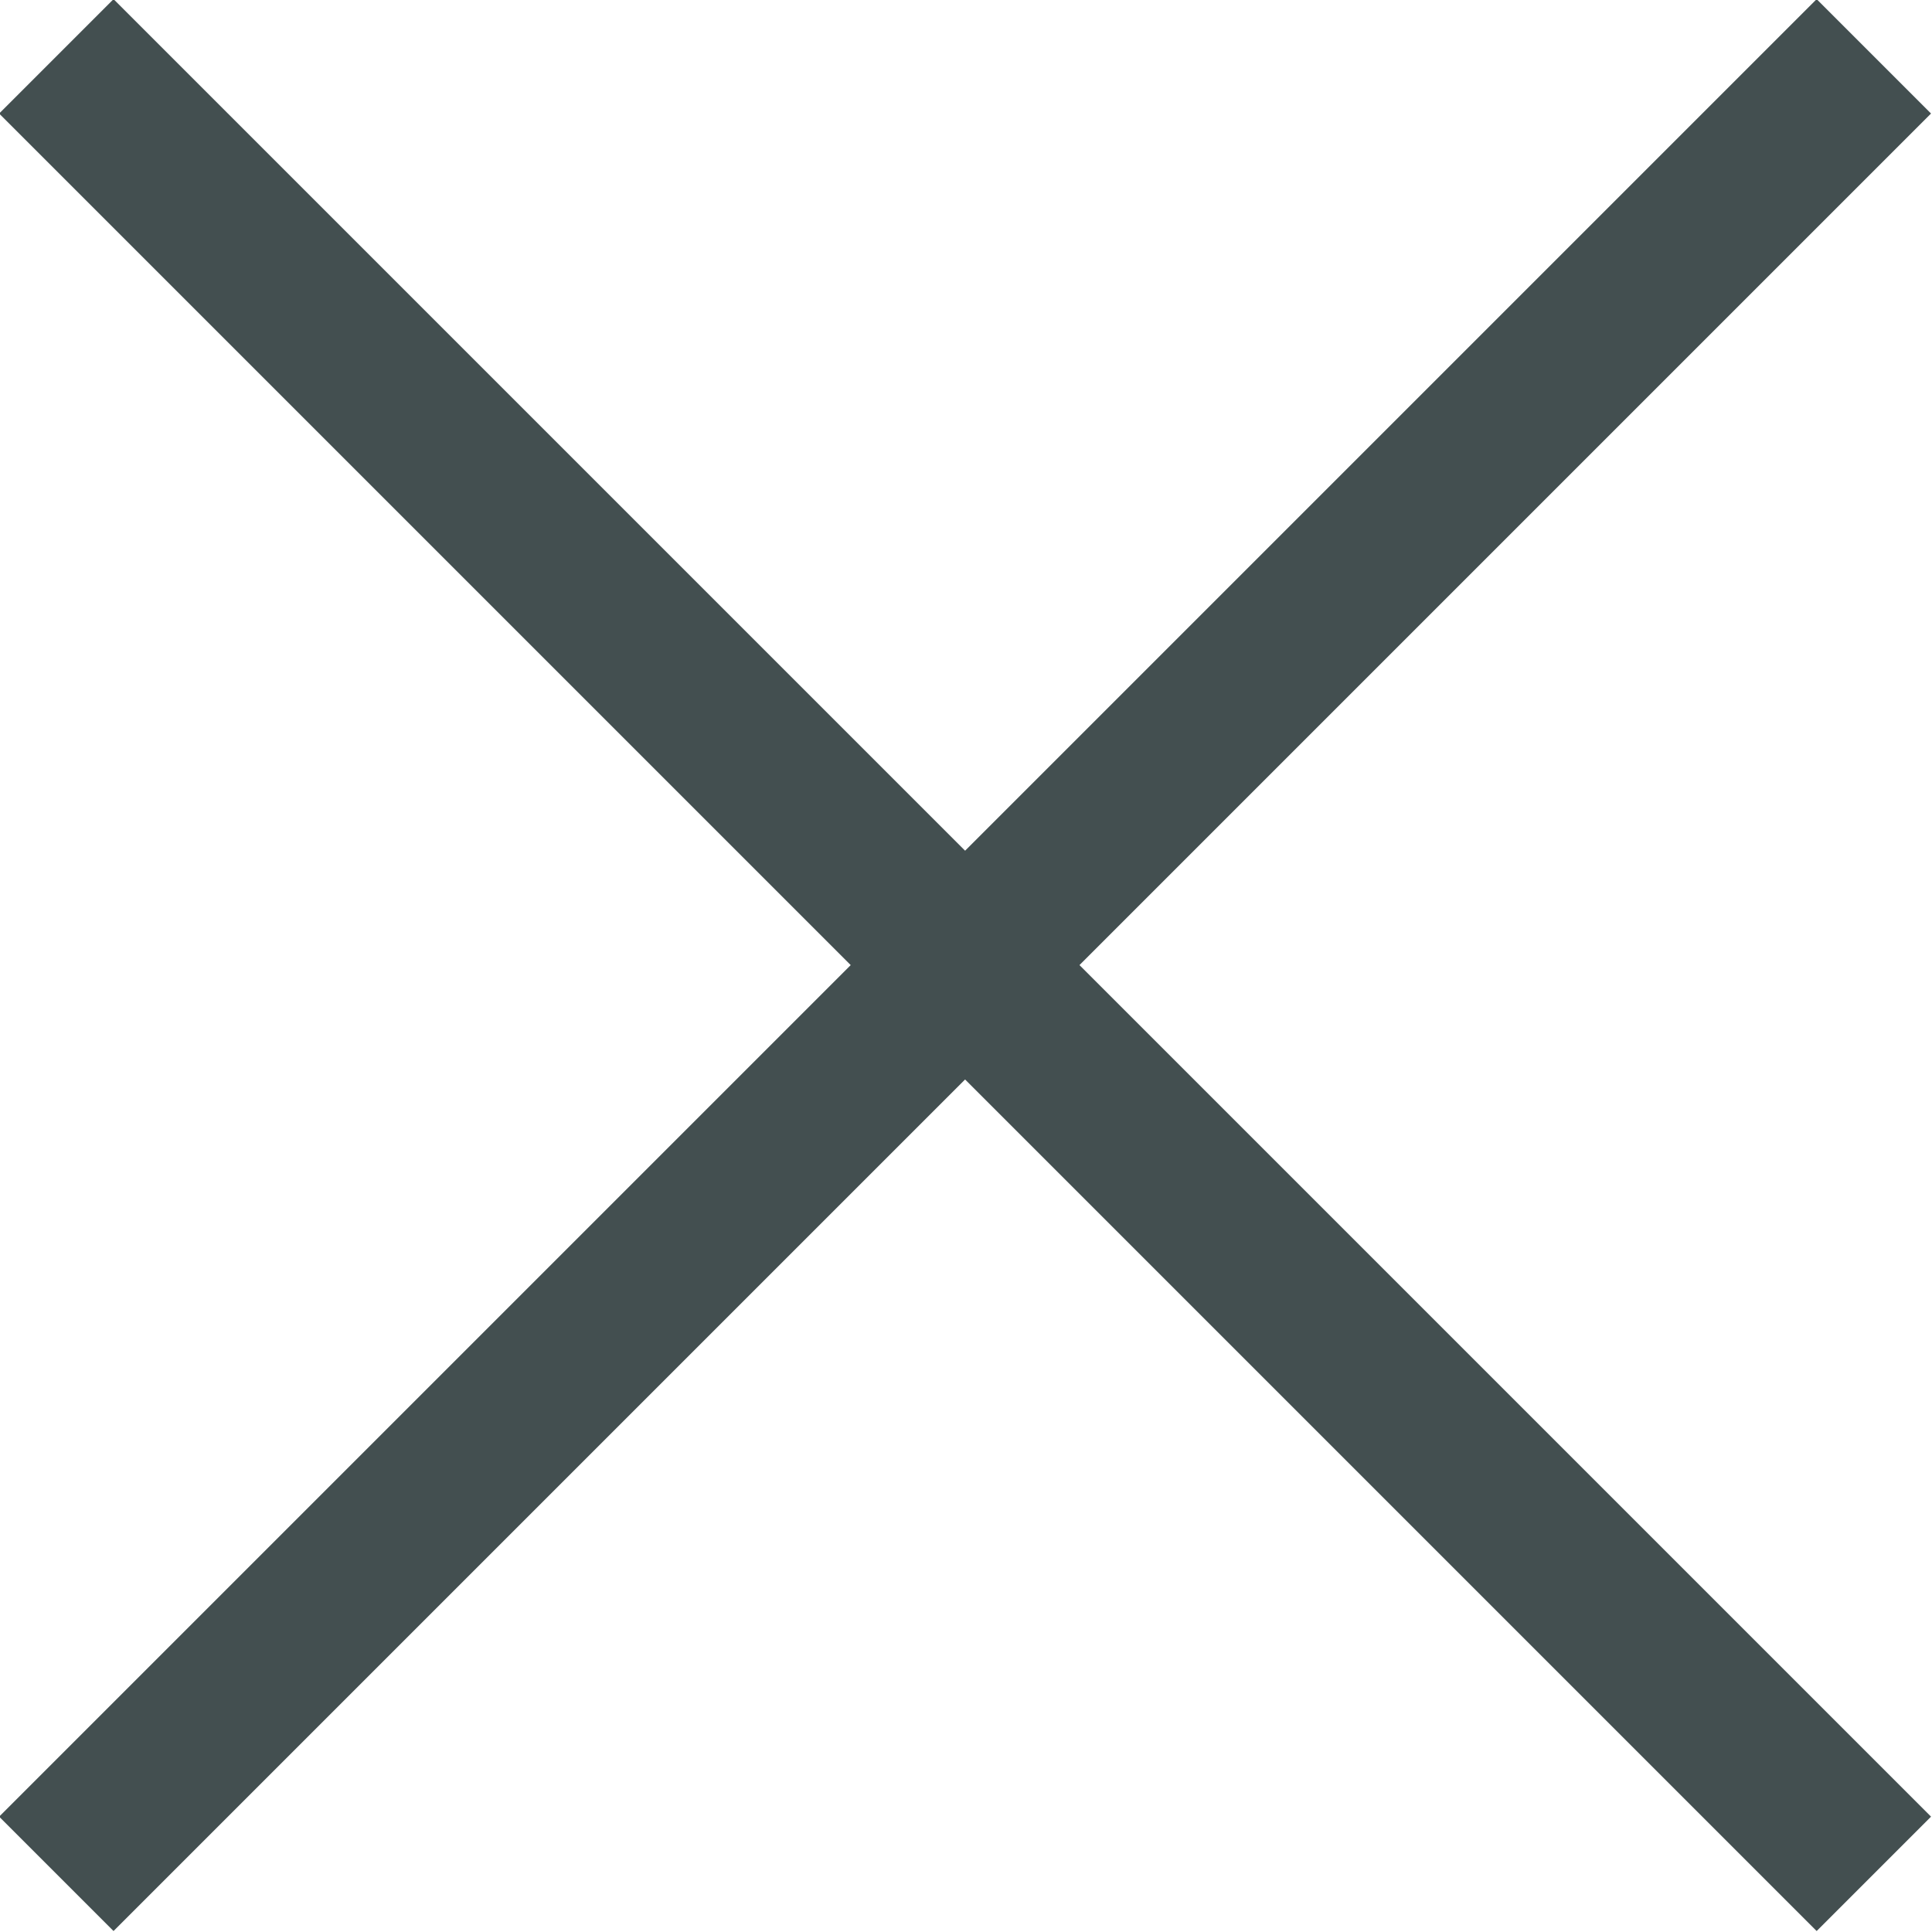
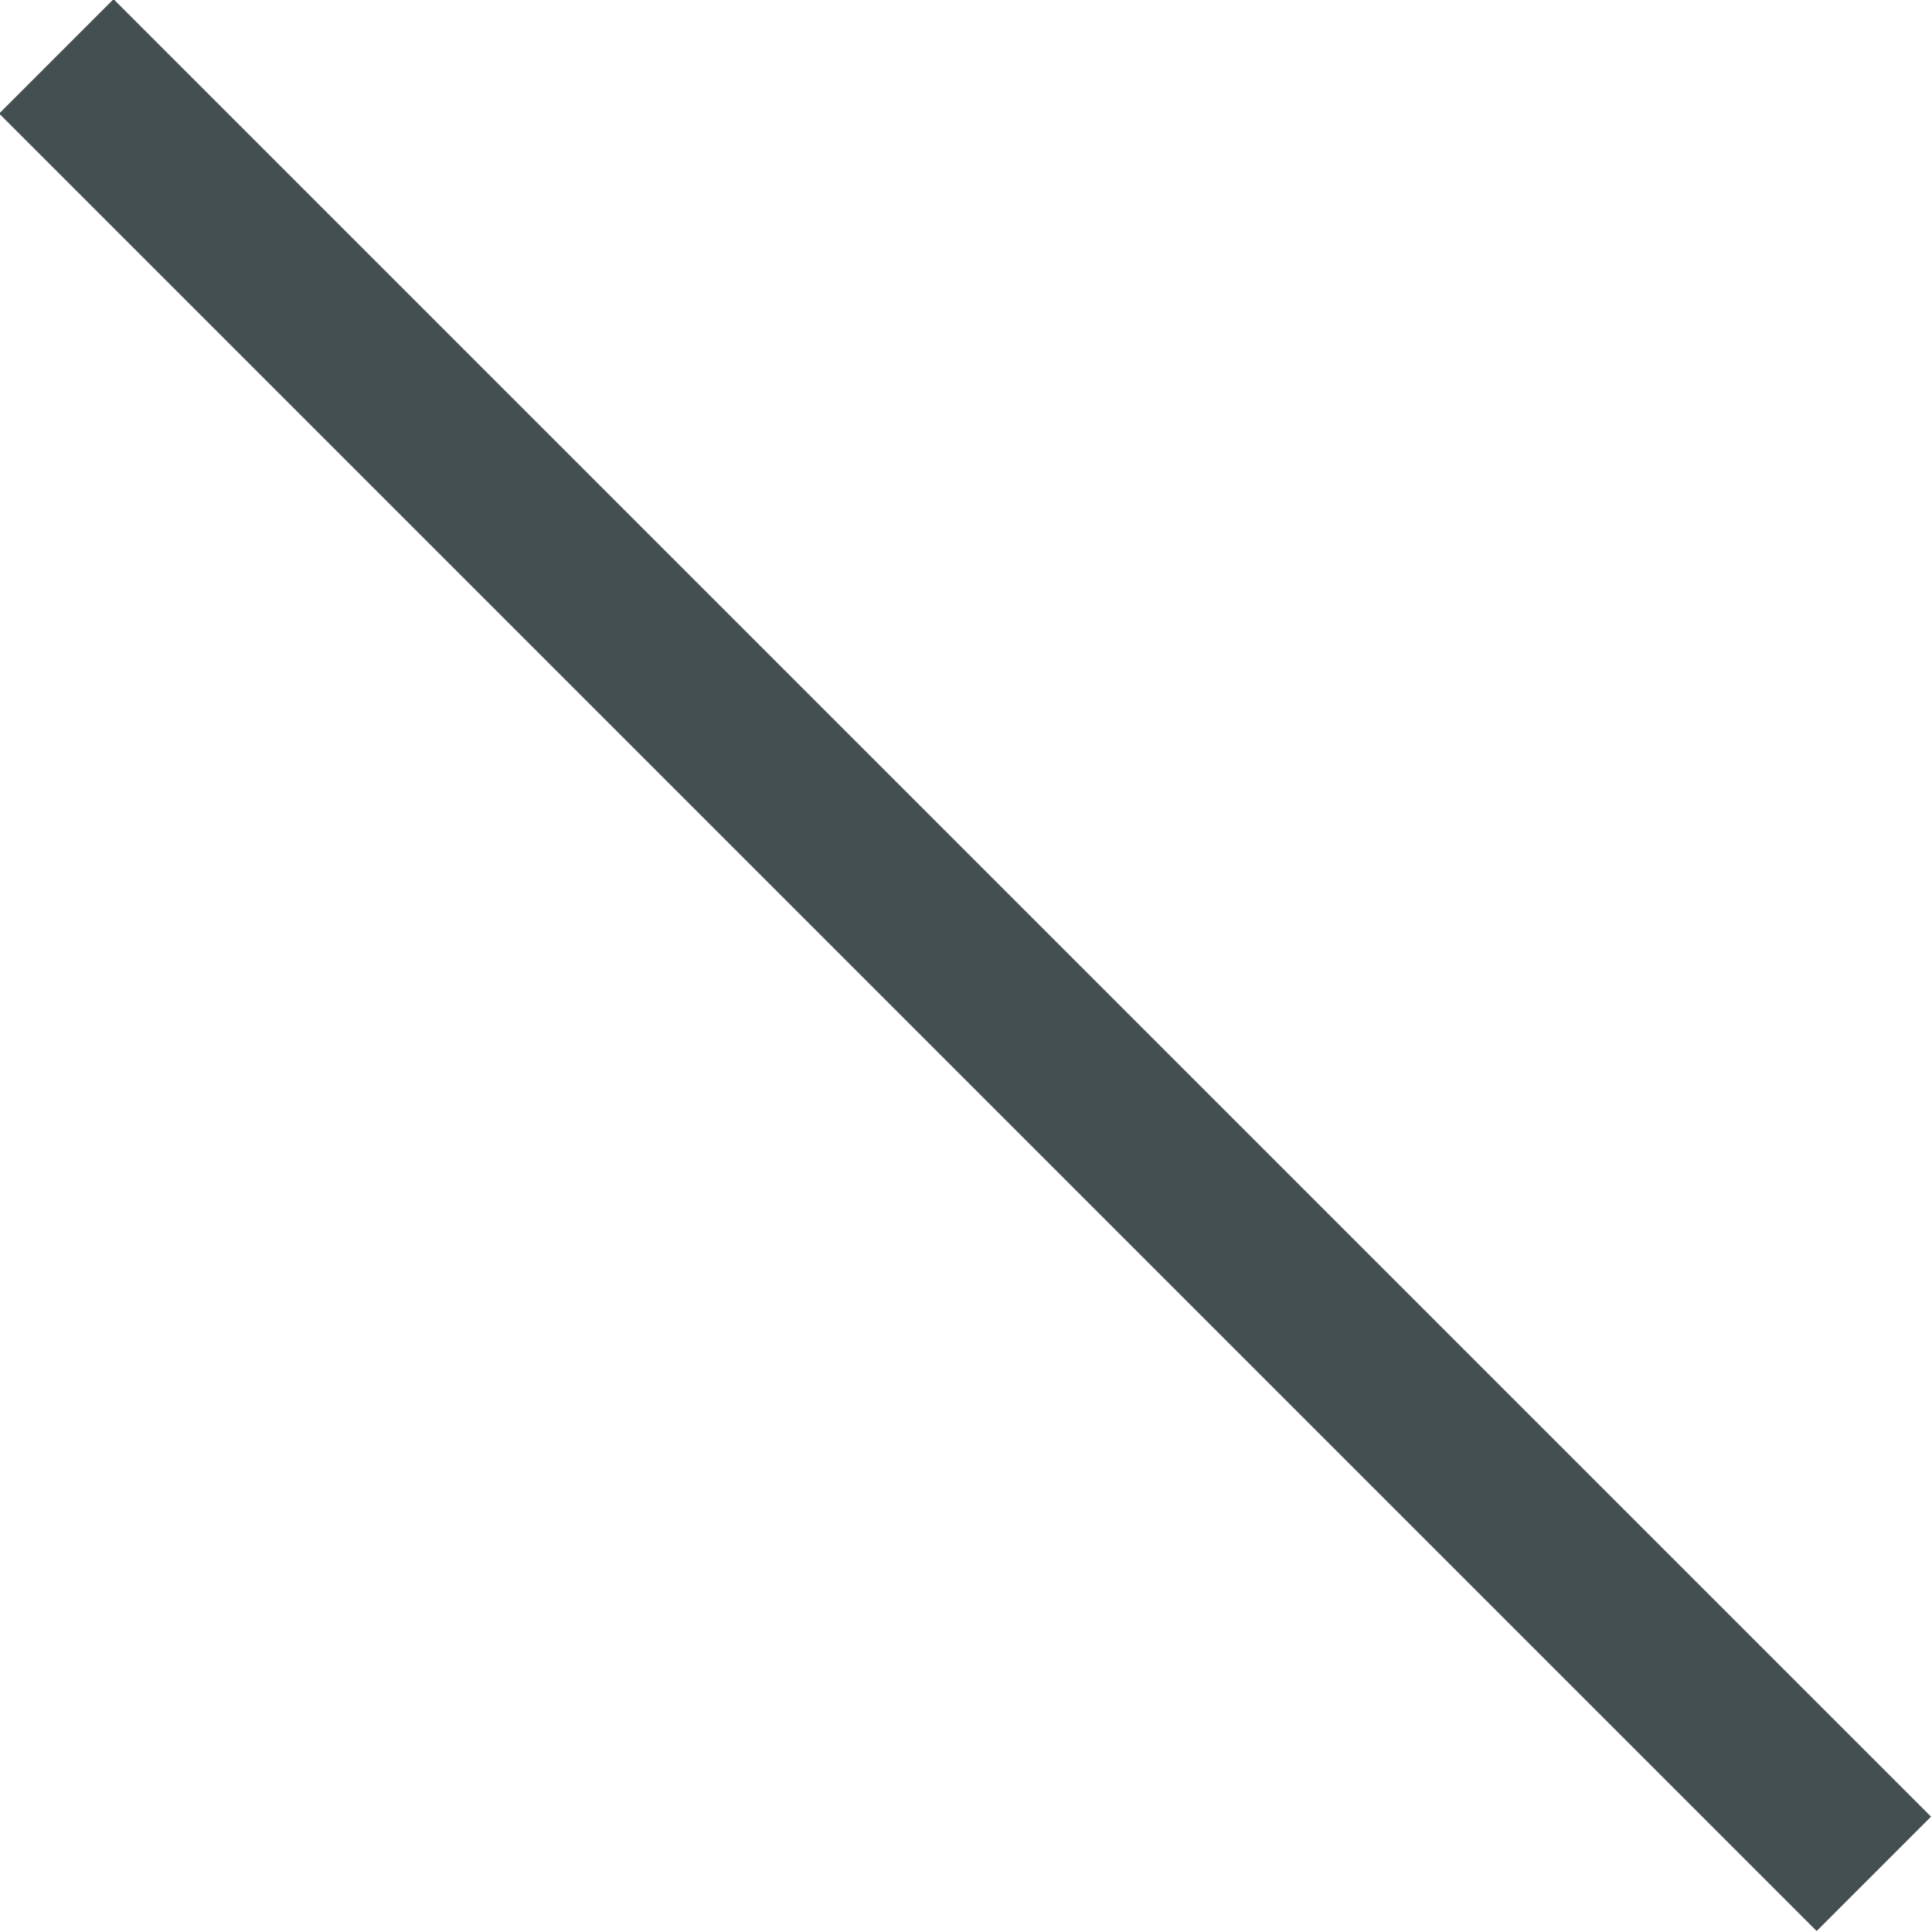
<svg xmlns="http://www.w3.org/2000/svg" id="_レイヤー_2" viewBox="0 0 10.63 10.63">
  <defs>
    <style>.cls-1{fill:none;stroke:#434f50;stroke-miterlimit:10;stroke-width:.89px;}</style>
  </defs>
  <g id="sp_menu">
    <g>
      <line class="cls-1" x1=".31" y1=".31" x2="10.31" y2="10.31" />
-       <line class="cls-1" x1=".31" y1="10.31" x2="10.31" y2=".31" />
    </g>
  </g>
</svg>